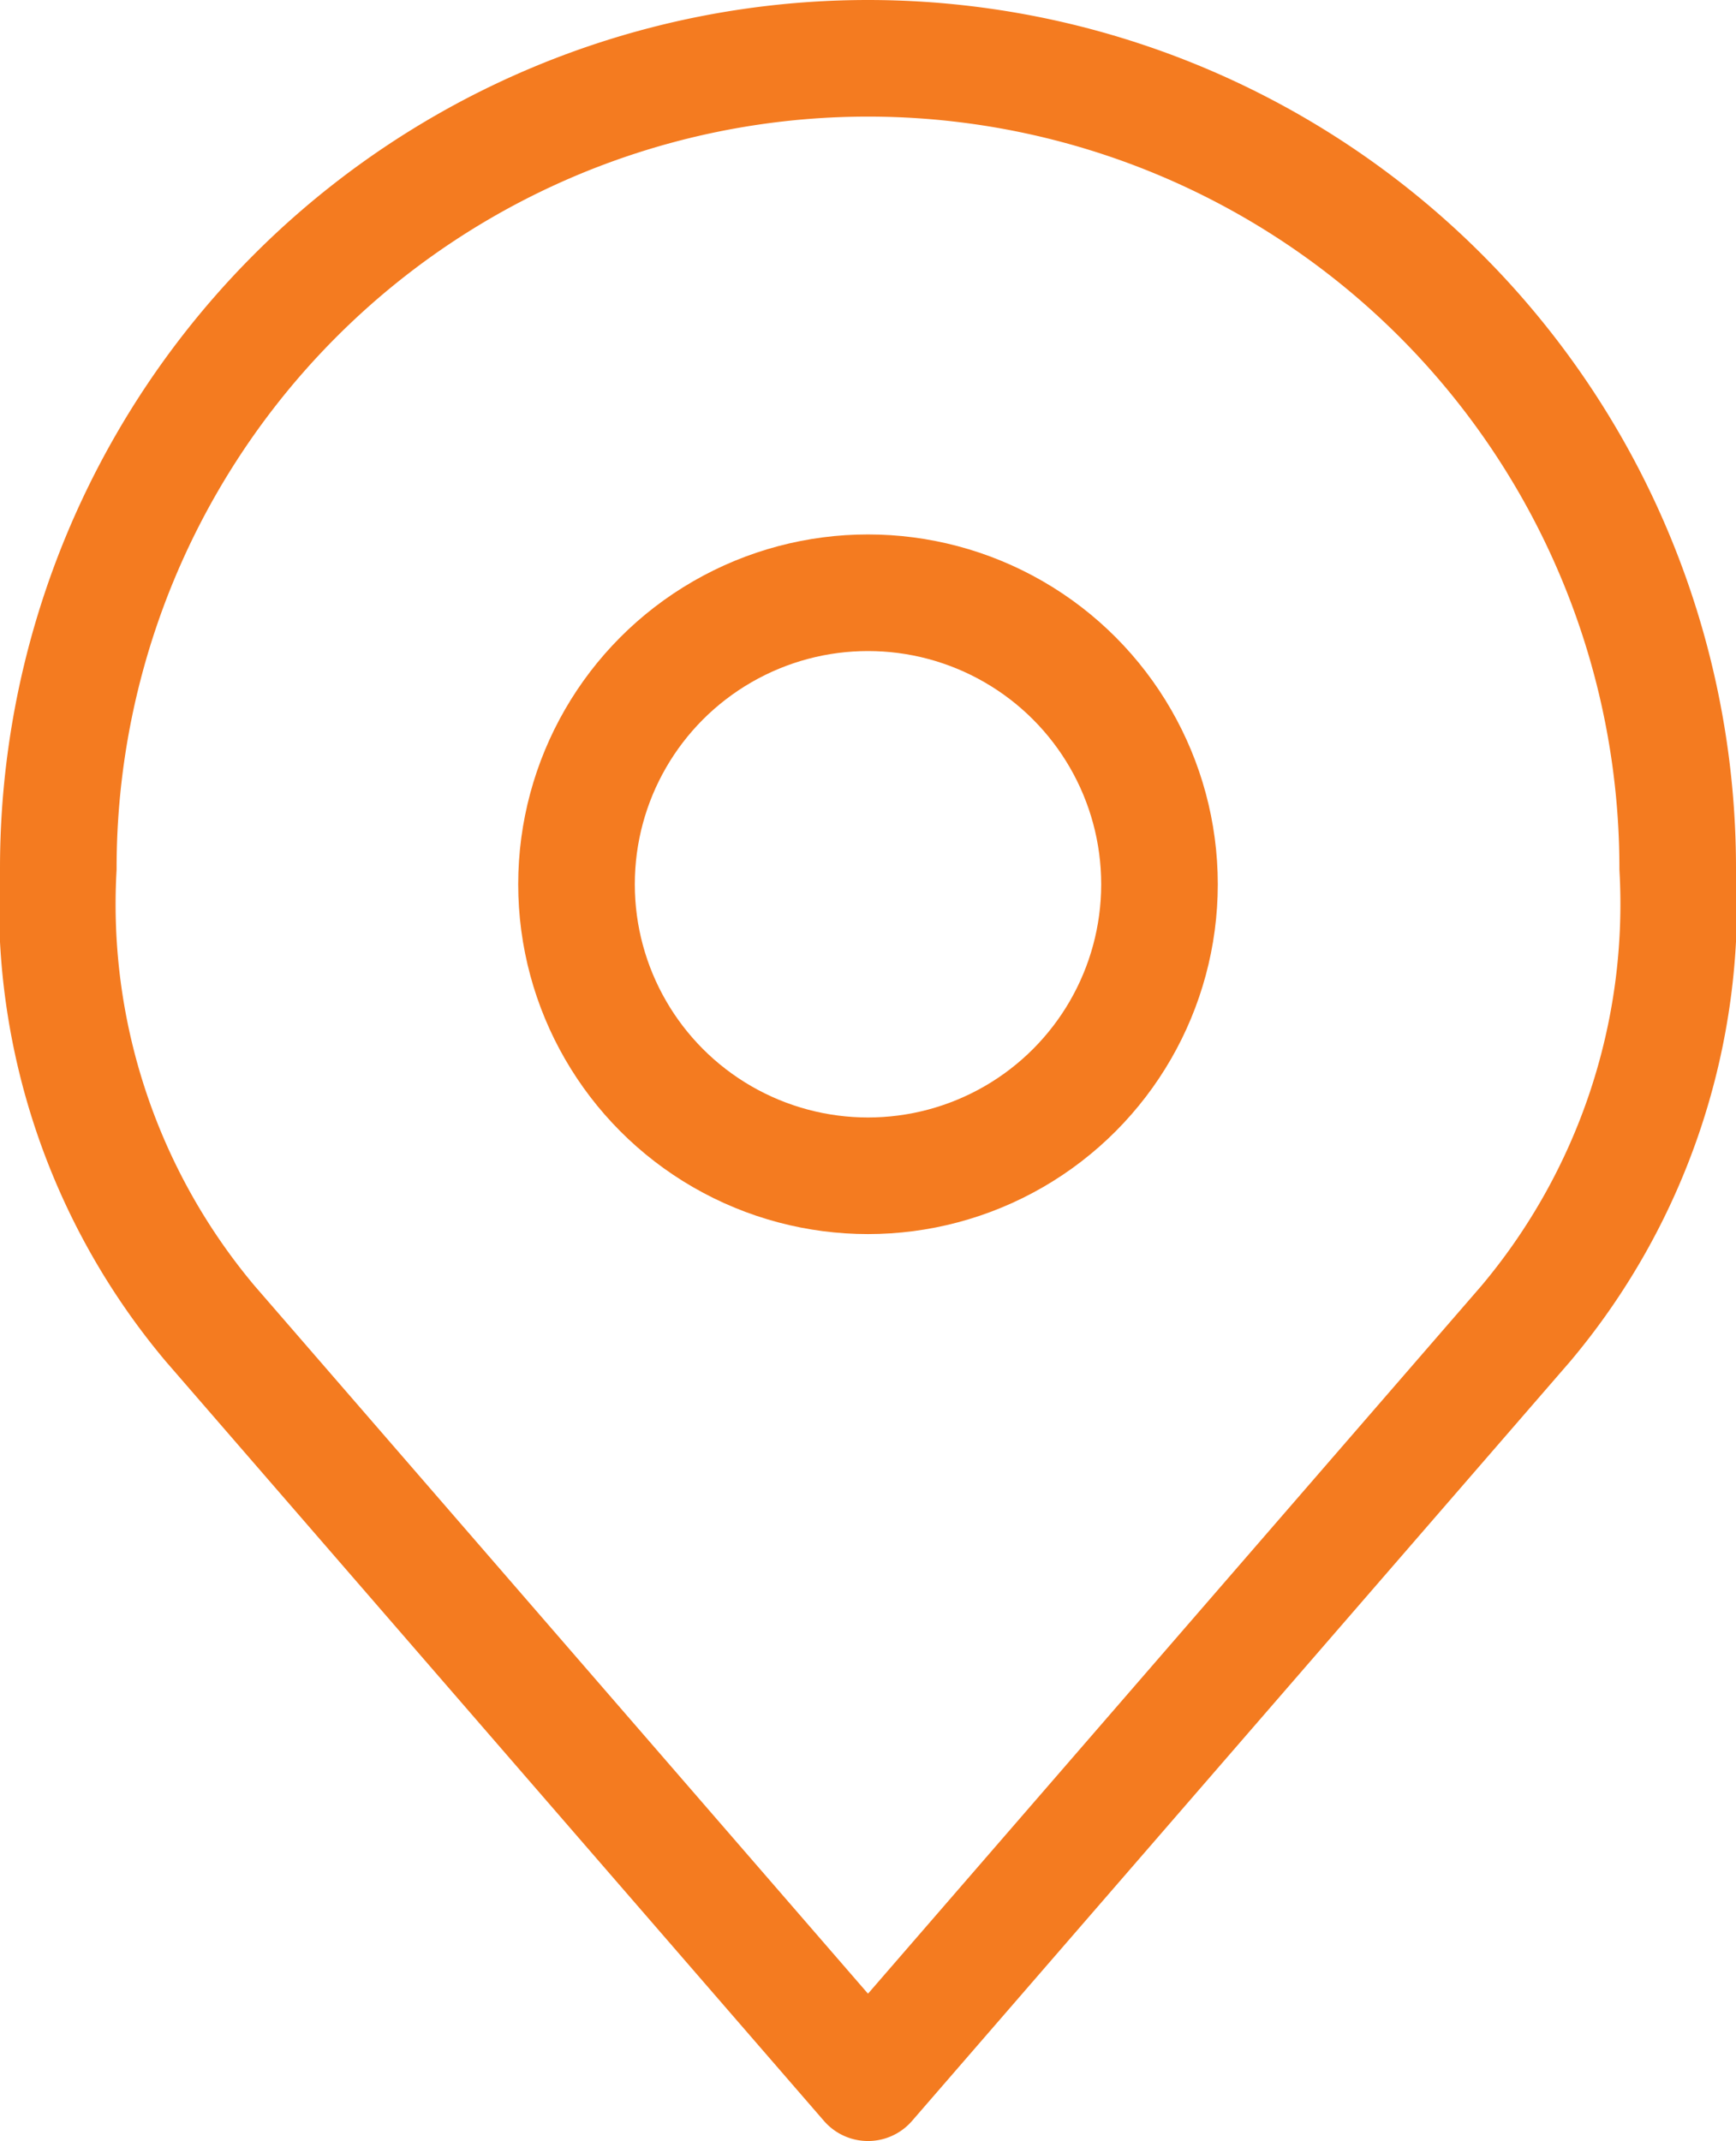
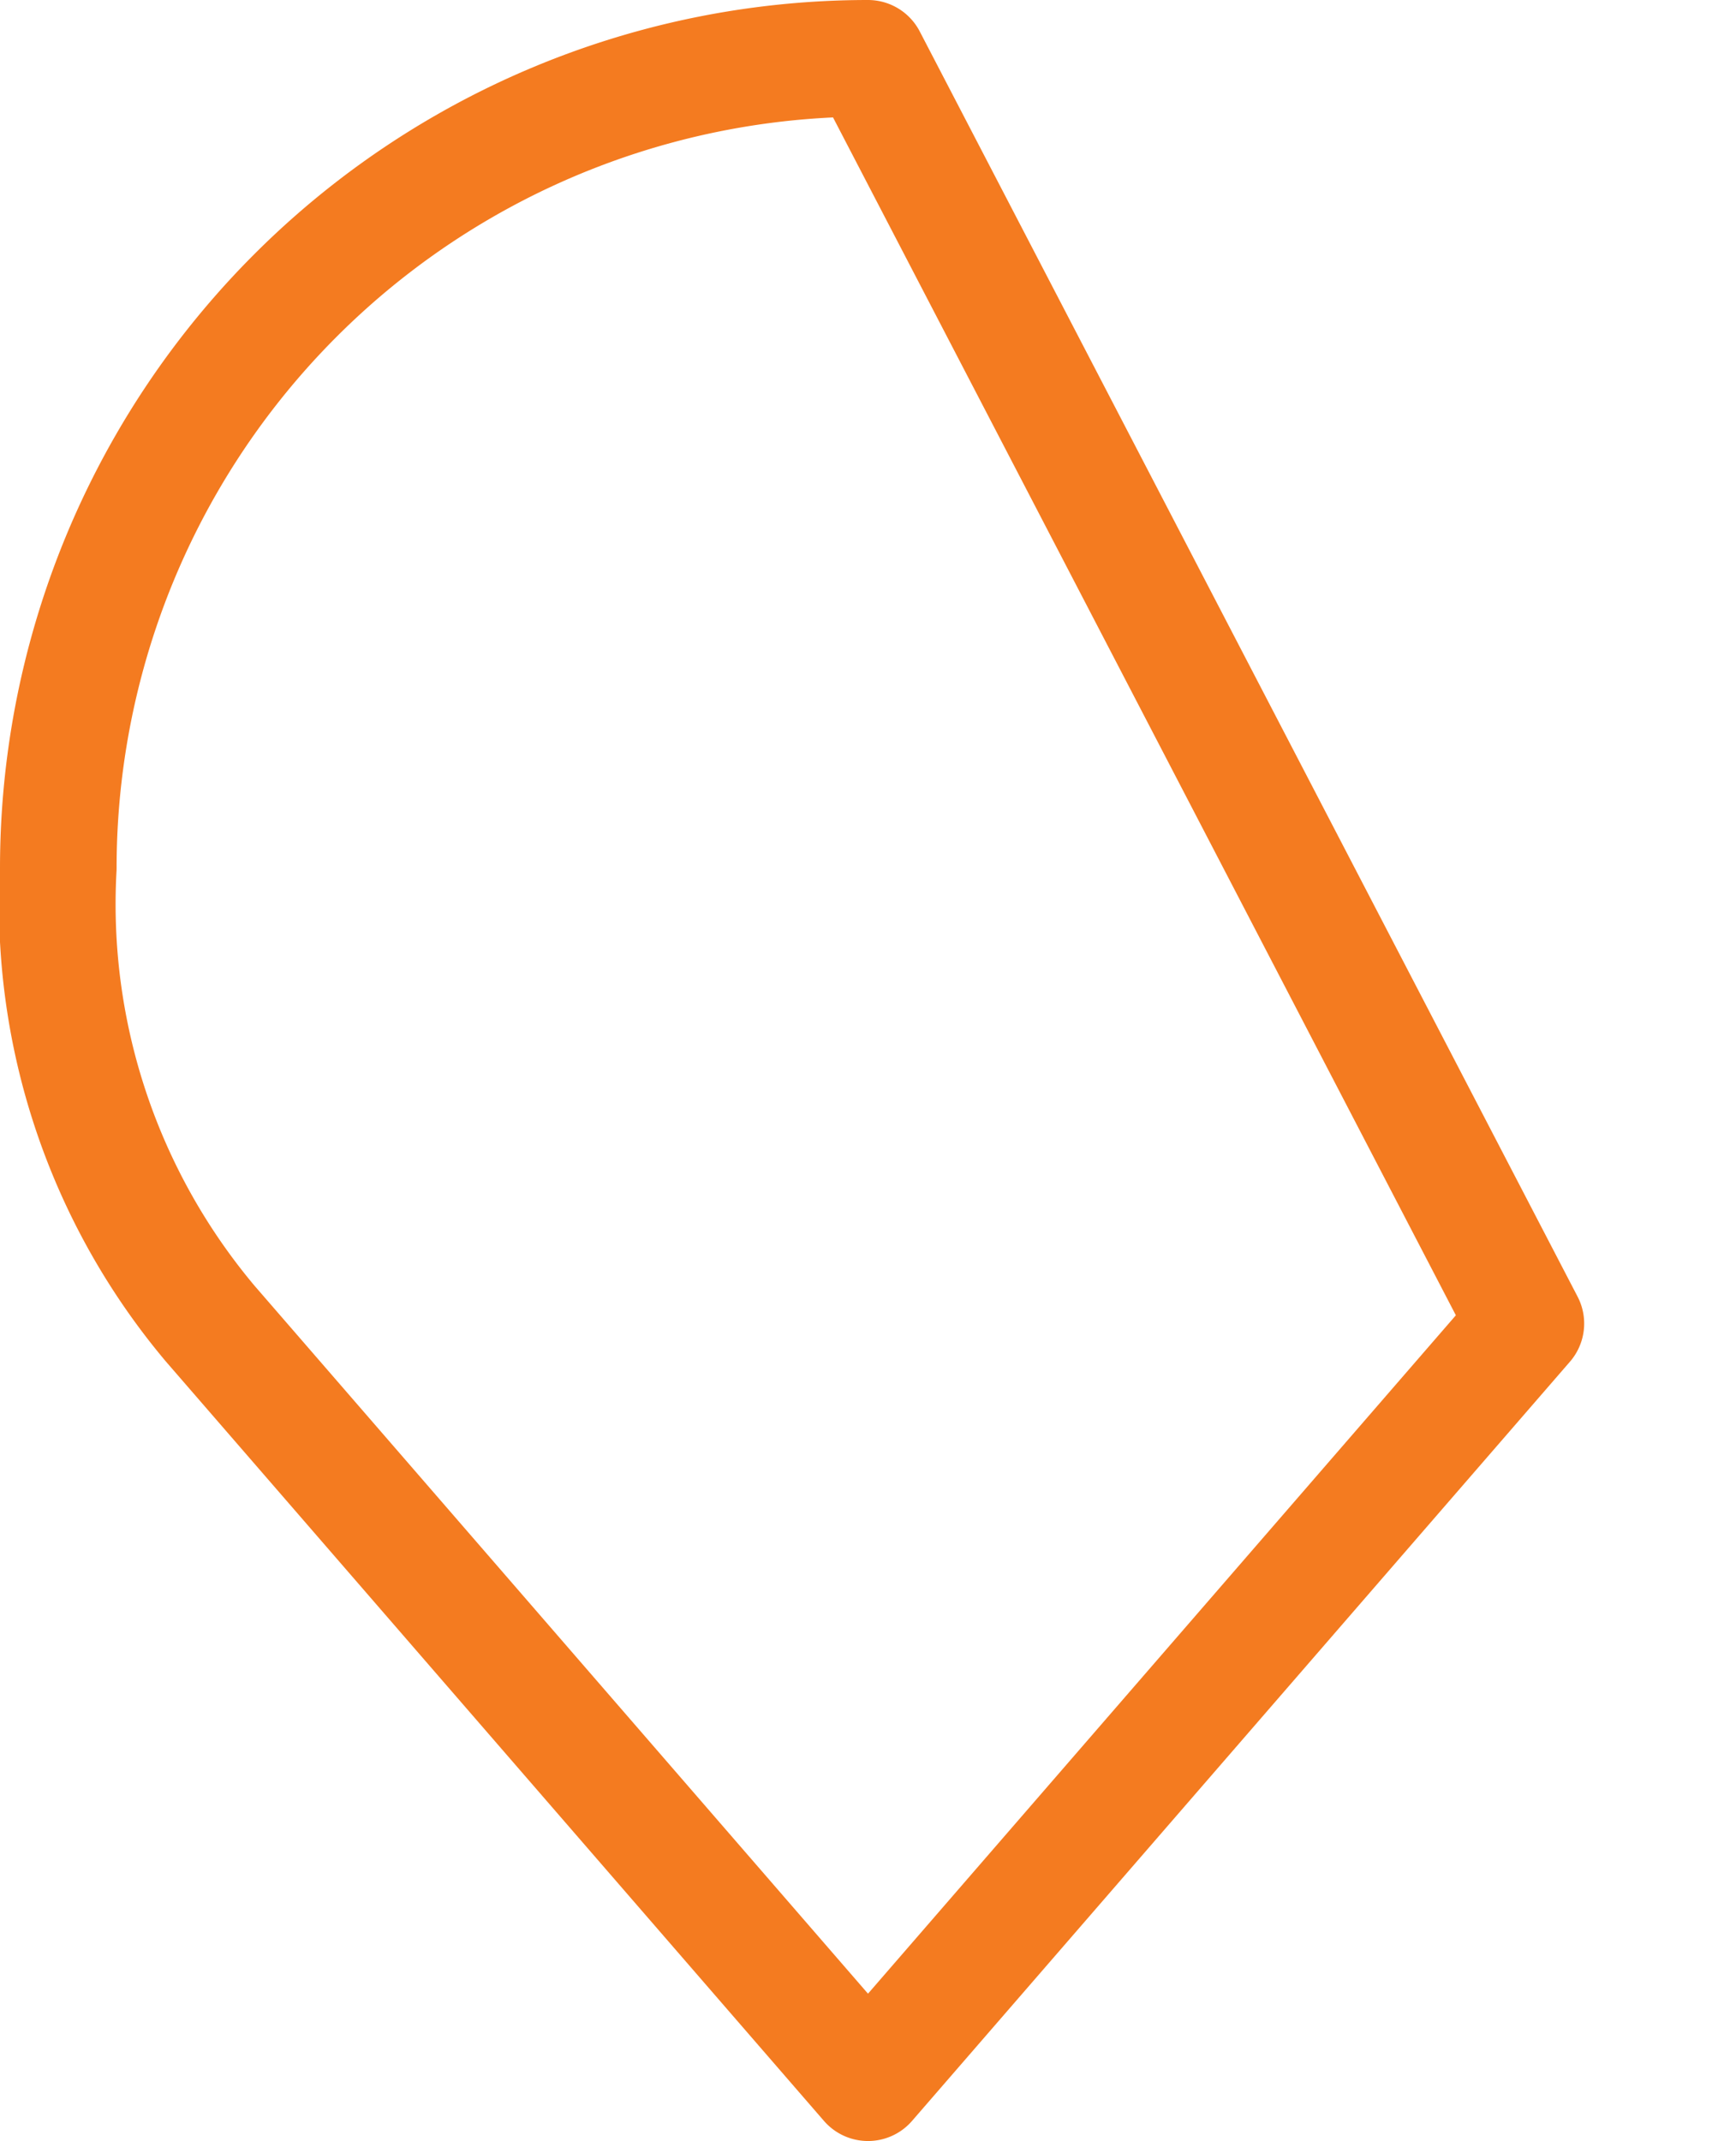
<svg xmlns="http://www.w3.org/2000/svg" width="26.8" height="33.05" viewBox="0 0 26.8 33.05">
  <g id="location" transform="translate(-7.1 -3.1)">
    <g id="Group_66" data-name="Group 66" transform="translate(8 4)">
-       <circle id="Ellipse_20" data-name="Ellipse 20" cx="4.5" cy="4.5" r="4.5" transform="translate(8 8.25)" fill="none" stroke="#f47b20" stroke-linecap="round" stroke-linejoin="round" stroke-width="1.8" />
-       <path id="Path_48" data-name="Path 48" d="M20.5,4A12.5,12.5,0,0,0,8,16.5a10.06,10.06,0,0,0,2.344,7.031L20.5,35.25,30.656,23.531A10.06,10.06,0,0,0,33,16.5,12.5,12.5,0,0,0,20.5,4Z" transform="translate(-8 -4)" fill="none" stroke="#f47b20" stroke-linecap="round" stroke-linejoin="round" stroke-width="1.8" />
+       <path id="Path_48" data-name="Path 48" d="M20.5,4A12.5,12.5,0,0,0,8,16.5a10.06,10.06,0,0,0,2.344,7.031L20.5,35.25,30.656,23.531Z" transform="translate(-8 -4)" fill="none" stroke="#f47b20" stroke-linecap="round" stroke-linejoin="round" stroke-width="1.8" />
    </g>
  </g>
</svg>